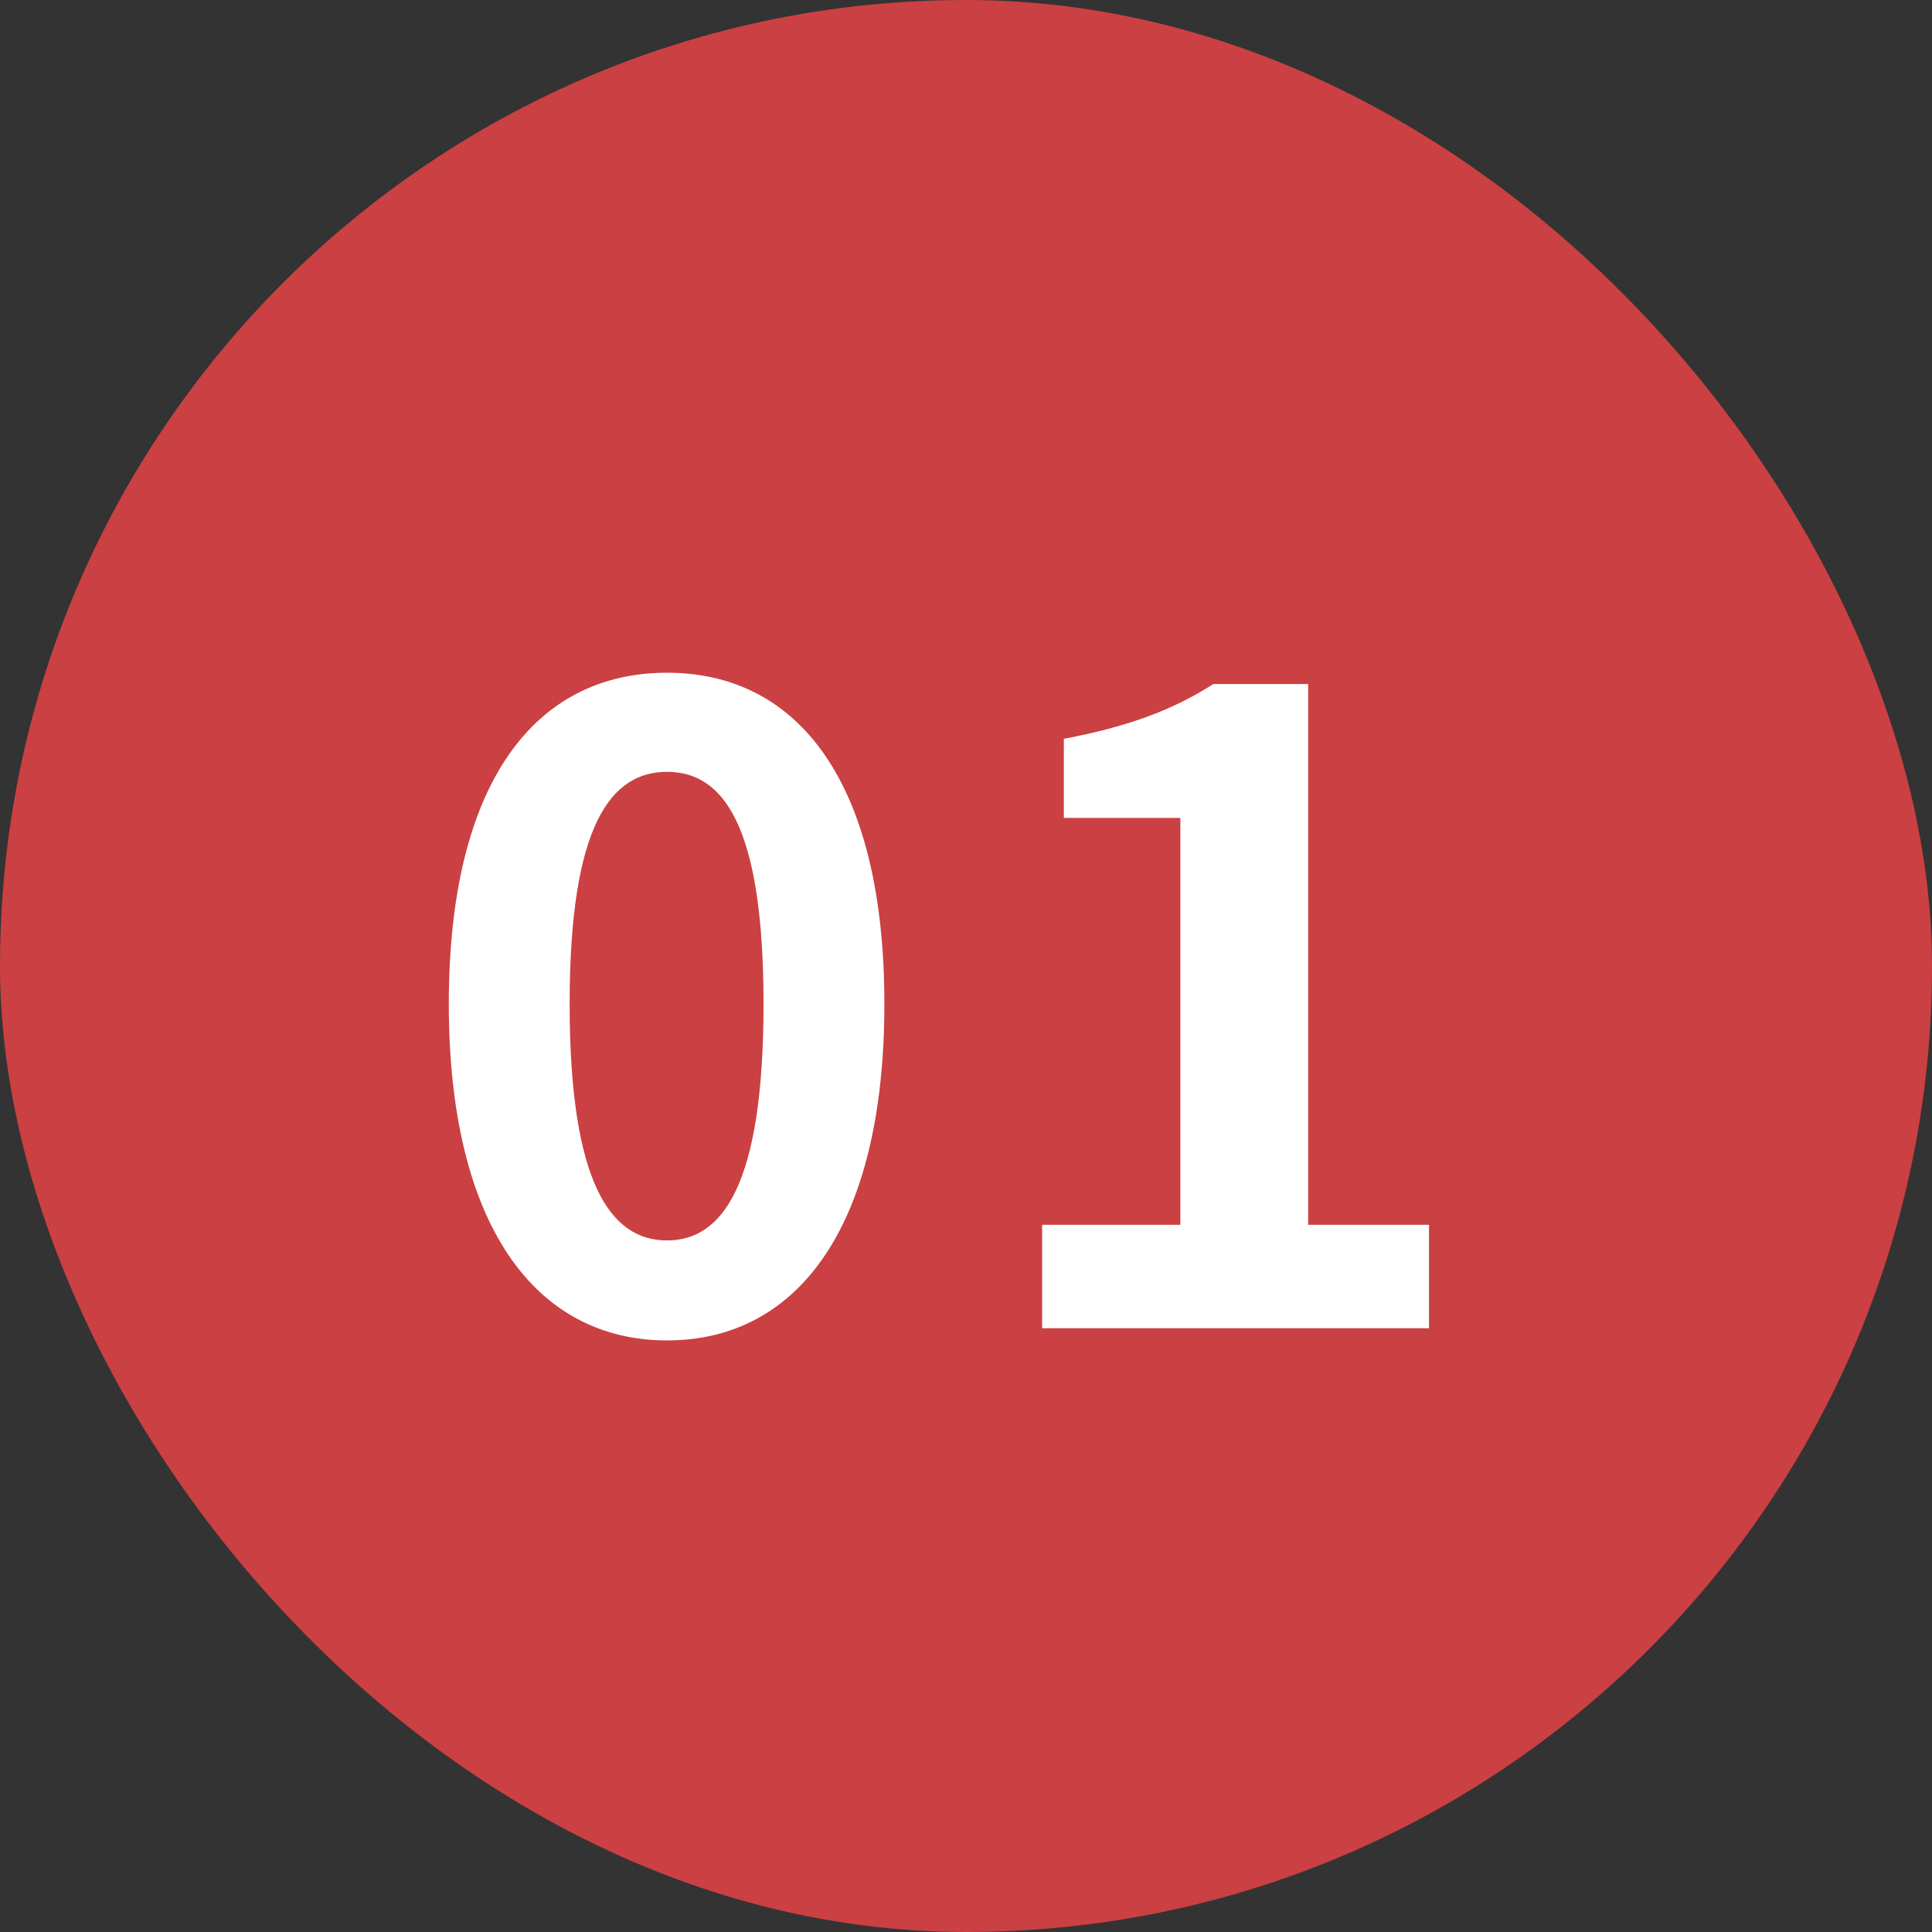
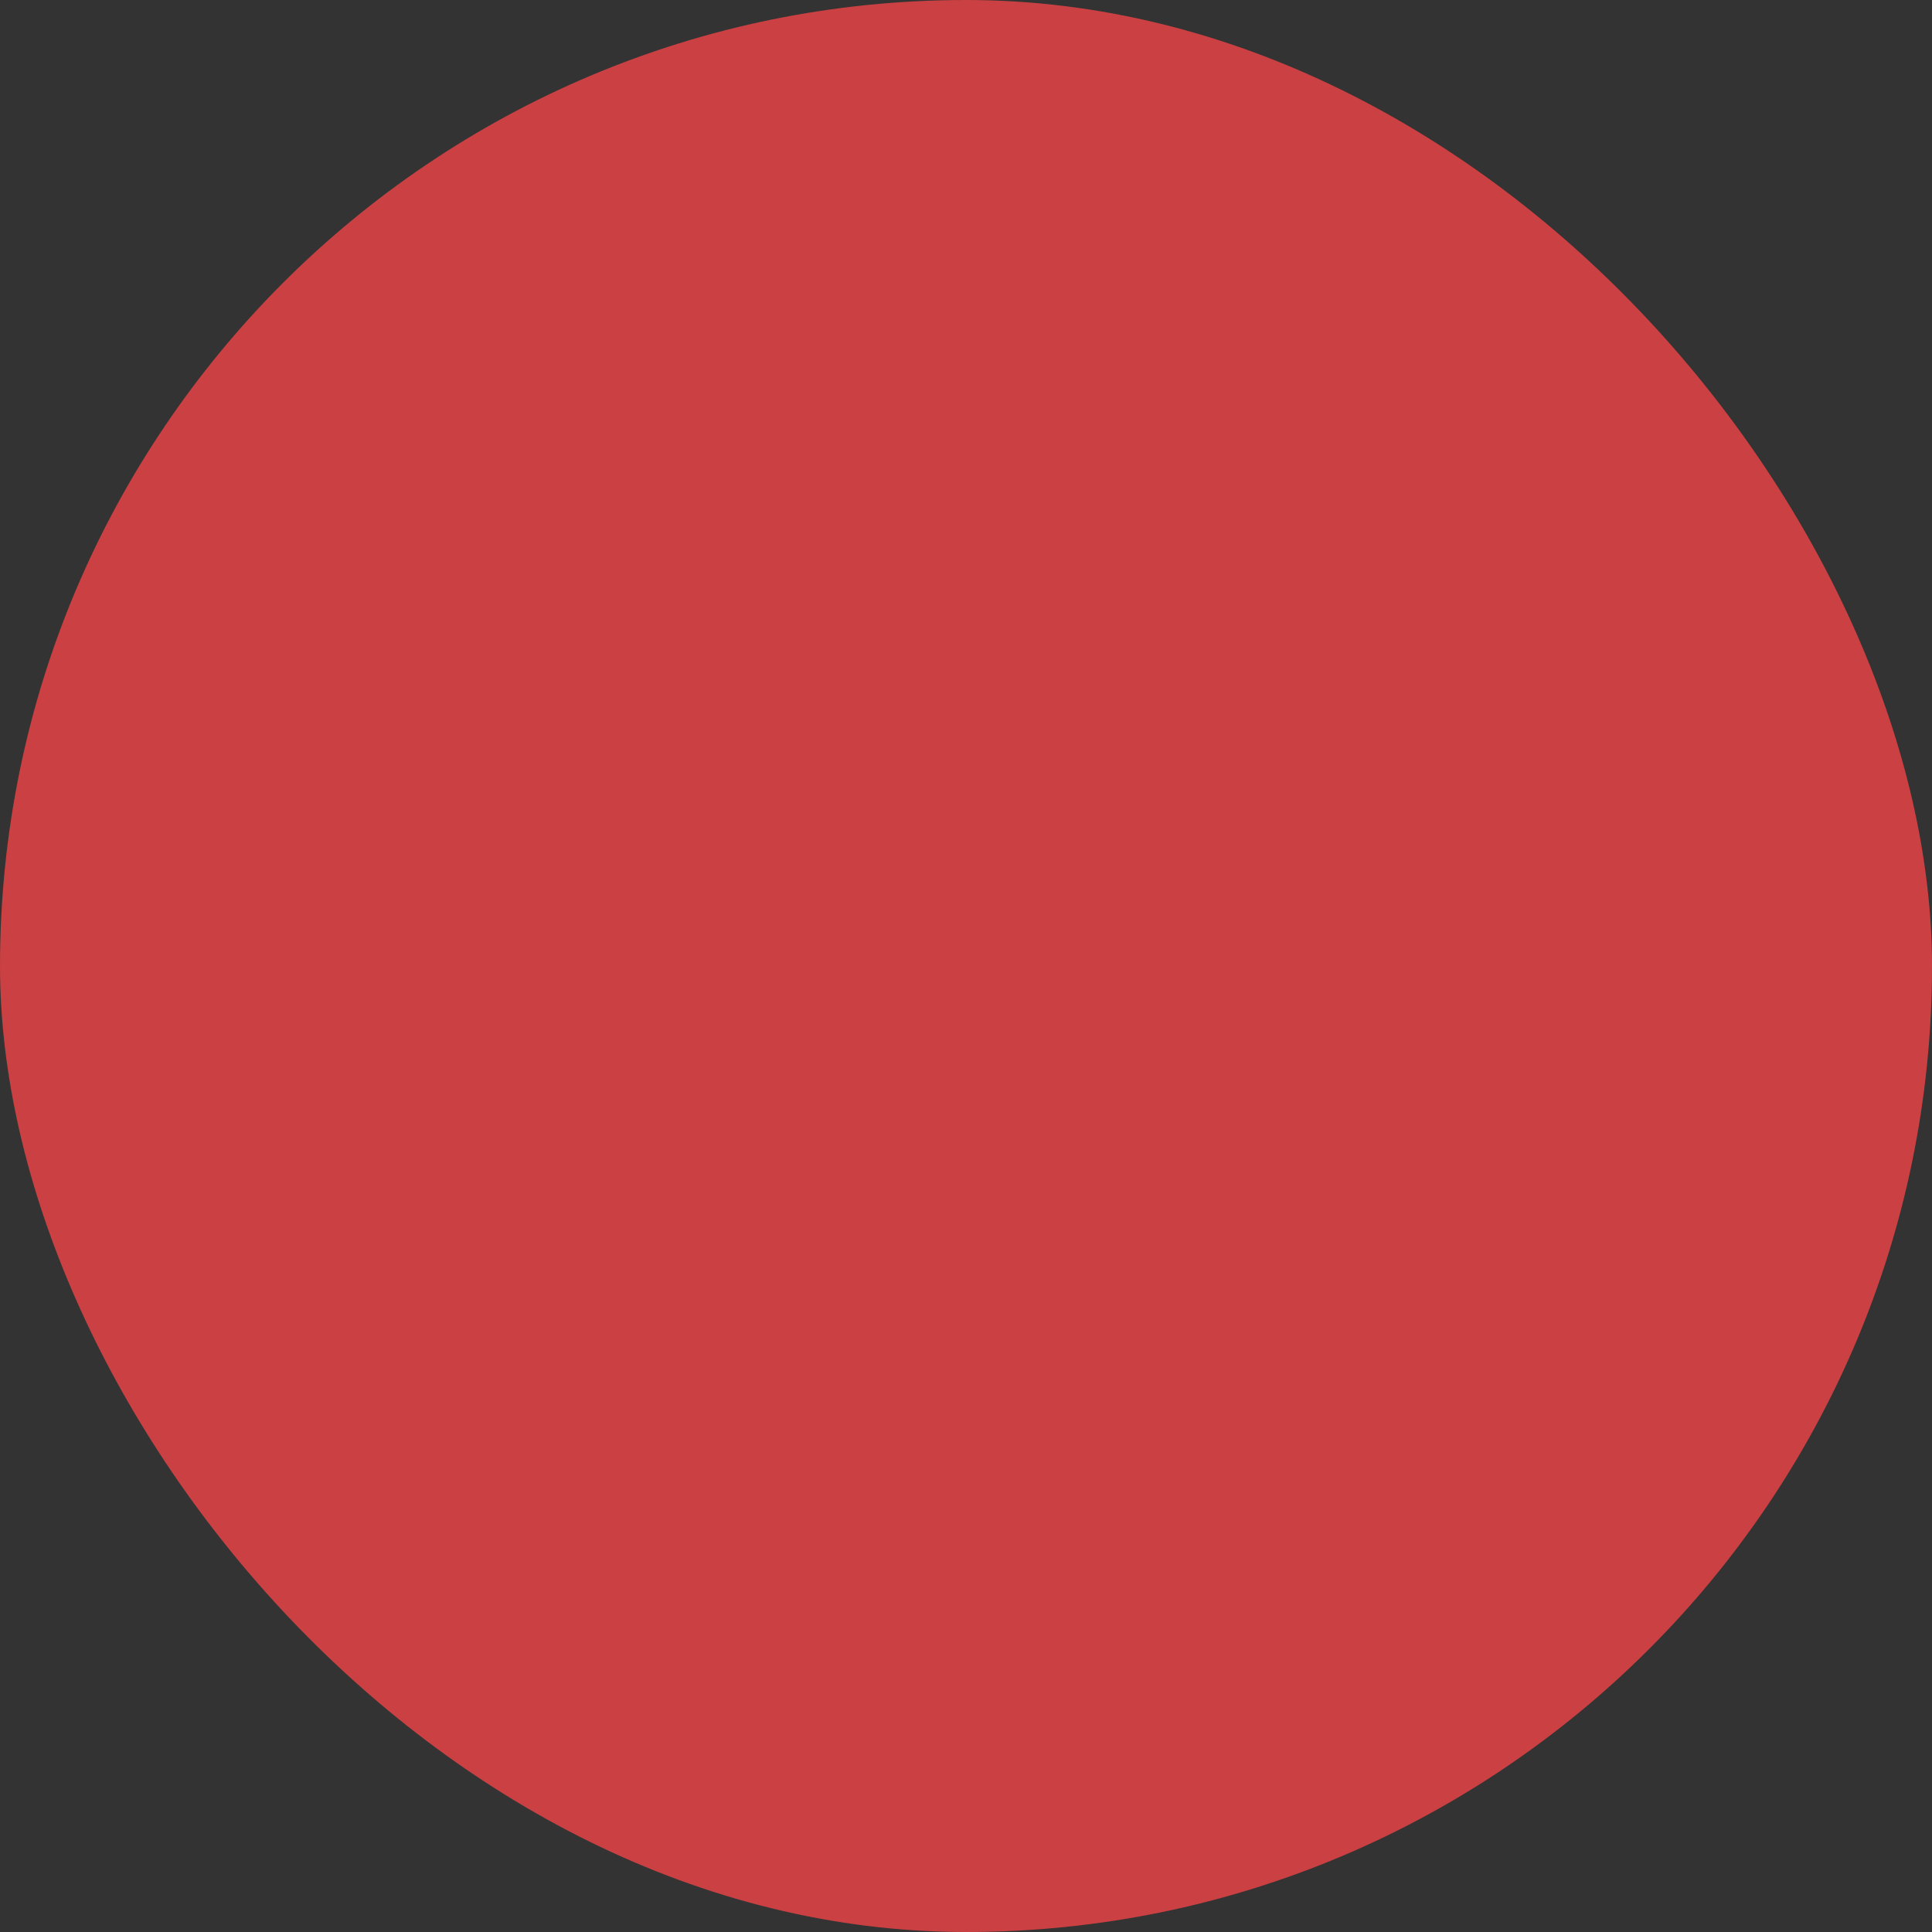
<svg xmlns="http://www.w3.org/2000/svg" width="40" height="40" viewBox="0 0 40 40" fill="none">
  <rect x="0" y="0" width="40" height="40" fill="#333333" stroke="none" />
  <rect width="40" height="40" rx="20" fill="#CB4042" />
-   <path d="M13.81 27.752C16.528 27.752 18.31 25.376 18.31 20.786C18.31 16.196 16.528 13.928 13.81 13.928C11.092 13.928 9.292 16.178 9.292 20.786C9.292 25.376 11.092 27.752 13.81 27.752ZM13.81 25.682C12.658 25.682 11.794 24.53 11.794 20.786C11.794 17.06 12.658 15.98 13.81 15.98C14.962 15.98 15.808 17.06 15.808 20.786C15.808 24.53 14.962 25.682 13.81 25.682ZM21.576 27.5H29.586V25.358H27.084V14.162H25.122C24.276 14.702 23.358 15.044 22.026 15.296V16.934H24.438V25.358H21.576V27.5Z" fill="white" />
</svg>